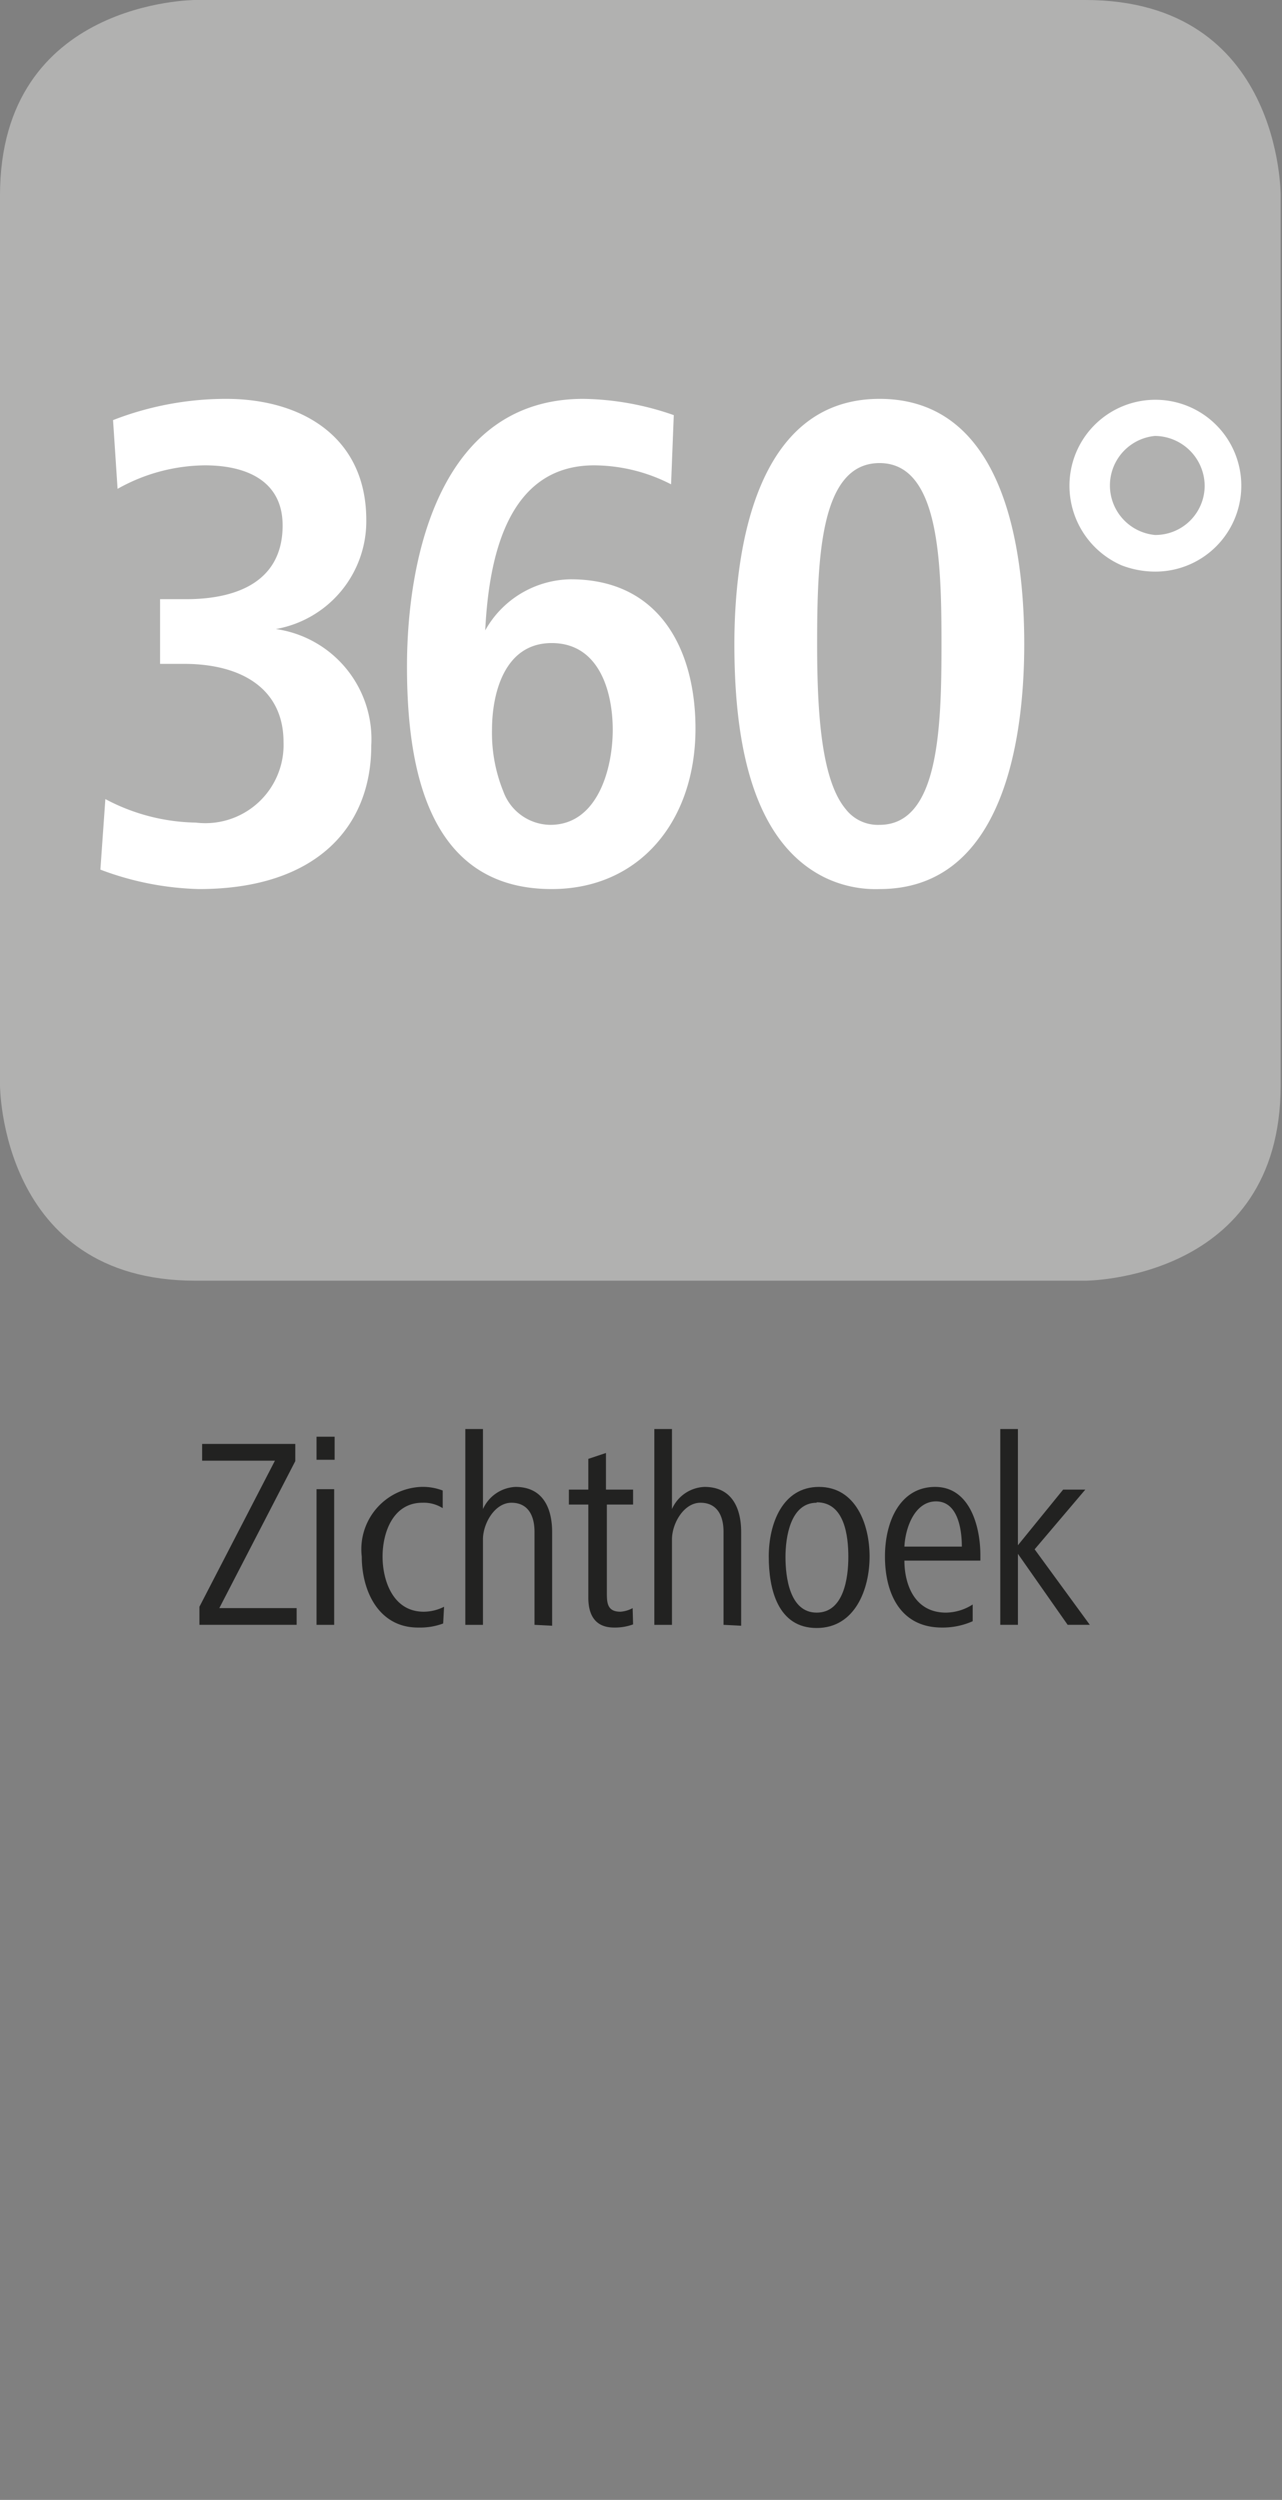
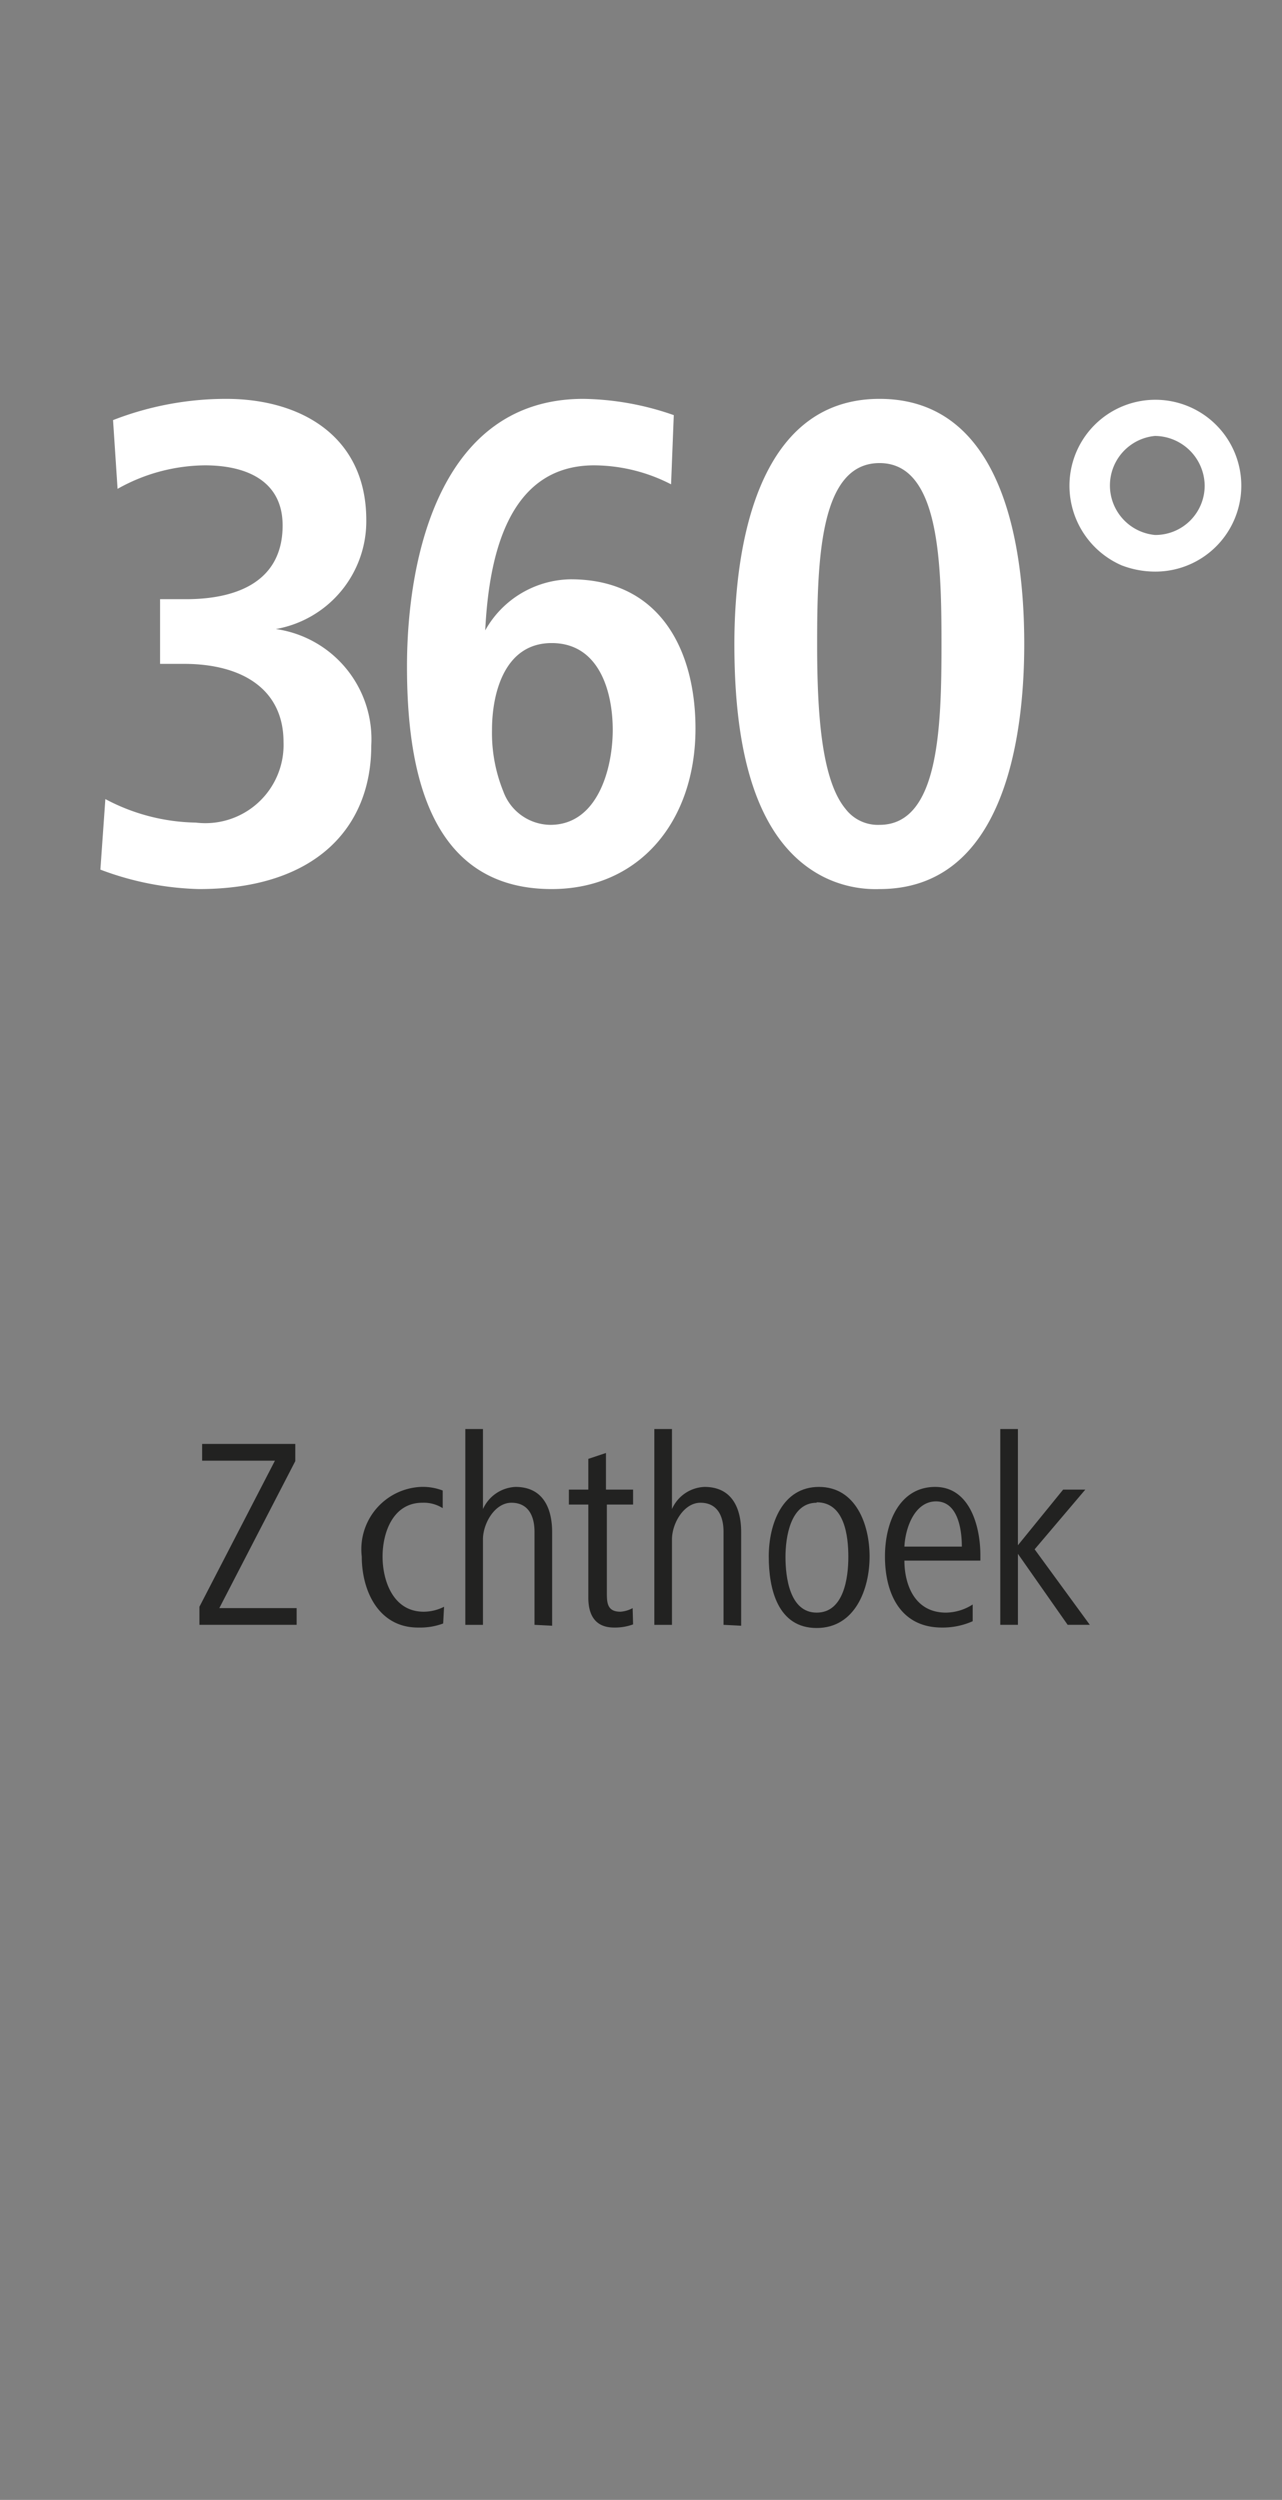
<svg xmlns="http://www.w3.org/2000/svg" id="Ebene_1" data-name="Ebene 1" viewBox="0 0 28.35 55.28">
  <rect x="0" y="0" width="28.35" height="55.28" fill="#808080" stroke="none" />
  <defs>
    <style>.cls-1{fill:#222221;}.cls-2{fill:#b1b1b0;}.cls-3{fill:#fff;}</style>
  </defs>
  <path class="cls-1" d="M4.41,35.93v-.4L6.08,32.3H4.47v-.37H6.53v.38L4.85,35.56H6.56v.37Z" />
-   <path class="cls-1" d="M7,32.28v-.51h.4v.51Zm0,3.65v-3h.39v3Z" />
  <path class="cls-1" d="M9.8,35.9a1.45,1.45,0,0,1-.54.09C8.38,36,8,35.19,8,34.42a1.38,1.38,0,0,1,1.3-1.54,1.23,1.23,0,0,1,.49.08l0,.39a.78.78,0,0,0-.45-.12c-.65,0-.88.66-.88,1.19s.23,1.22.91,1.22a1,1,0,0,0,.45-.11Z" />
  <path class="cls-1" d="M11.82,35.93V33.87c0-.35-.14-.64-.51-.64s-.63.46-.63.81v1.89h-.39V31.6h.39v1.77a.83.83,0,0,1,.72-.49c.6,0,.81.46.81,1v2.07Z" />
  <path class="cls-1" d="M14,35.92a1.16,1.16,0,0,1-.42.07c-.42,0-.57-.28-.57-.66V33.27h-.43v-.33h.43v-.68l.39-.13v.81H14v.33h-.58v1.94c0,.22,0,.43.3.43a.65.65,0,0,0,.27-.08Z" />
  <path class="cls-1" d="M16,35.93V33.87c0-.35-.14-.64-.51-.64s-.63.46-.63.81v1.89h-.39V31.6h.39v1.77a.82.82,0,0,1,.72-.49c.6,0,.81.46.81,1v2.07Z" />
  <path class="cls-1" d="M18.06,36C17.2,36,17,35.14,17,34.42s.3-1.54,1.11-1.54,1.12.82,1.12,1.54S18.91,36,18.06,36Zm0-2.77c-.58,0-.69.76-.69,1.2s.09,1.23.69,1.23.7-.77.7-1.23S18.68,33.22,18.06,33.22Z" />
  <path class="cls-1" d="M20,34.51c0,.52.22,1.15.92,1.15a1.12,1.12,0,0,0,.59-.18l0,.37a1.63,1.63,0,0,1-.68.14c-.93,0-1.26-.77-1.26-1.57s.35-1.54,1.11-1.54,1,.86,1,1.51v.12Zm1.27-.31c0-.41-.1-1-.57-1s-.68.58-.7,1Z" />
  <path class="cls-1" d="M23.61,35.93l-1.1-1.57v1.57h-.39V31.6h.39v2.57l1-1.23H24l-1.12,1.32,1.22,1.67Z" />
-   <path class="cls-2" d="M4.32,0S0,0,0,4.32V24s0,4.32,4.32,4.32H24s4.32,0,4.32-4.32V4.32S28.35,0,24,0Z" />
  <path class="cls-3" d="M2.33,17.67a4.39,4.39,0,0,0,2,.52,1.73,1.73,0,0,0,1.94-1.78c0-1.18-.93-1.73-2.2-1.73H3.54V13.25h.57c1.19,0,2.14-.43,2.14-1.63,0-1-.82-1.33-1.72-1.33a4,4,0,0,0-1.93.52L2.5,9.29A6.89,6.89,0,0,1,5,8.82c1.67,0,3.1.84,3.1,2.68a2.42,2.42,0,0,1-2,2.41,2.46,2.46,0,0,1,2.11,2.58c0,1.8-1.22,3.17-3.81,3.17a6.6,6.6,0,0,1-2.18-.43Z" />
  <path class="cls-3" d="M14.84,10.71a3.75,3.75,0,0,0-1.7-.42c-1.93,0-2.33,2.06-2.41,3.65a2.2,2.2,0,0,1,1.89-1.13c2,0,2.76,1.6,2.76,3.3,0,2.05-1.24,3.55-3.18,3.55C9.47,19.66,9,17,9,14.74c0-2.49.77-5.92,3.9-5.92a6.28,6.28,0,0,1,2,.36Zm-2.67,7.53c1.05,0,1.38-1.25,1.38-2.1s-.3-1.92-1.35-1.92-1.32,1.12-1.32,1.92a3.44,3.44,0,0,0,.25,1.36A1.12,1.12,0,0,0,12.17,18.24Z" />
  <path class="cls-3" d="M16.24,14.24c0-2.05.46-5.42,3.21-5.42s3.2,3.29,3.2,5.42-.47,5.42-3.2,5.42a2.58,2.58,0,0,1-1.22-.26C16.52,18.55,16.24,16.11,16.24,14.24Zm3.21,4c1.31,0,1.37-2.13,1.37-4s-.06-4-1.37-4-1.38,2.09-1.38,4c0,1.51.09,3,.63,3.65A.9.9,0,0,0,19.45,18.24Z" />
  <path class="cls-3" d="M23.65,10.74a1.9,1.9,0,1,1,1.89,1.9,2.07,2.07,0,0,1-.74-.14A1.92,1.92,0,0,1,23.65,10.74Zm1.89,1.09a1.09,1.09,0,0,0,1.1-1.09,1.11,1.11,0,0,0-1.1-1.1,1.1,1.1,0,0,0,0,2.19Z" />
</svg>